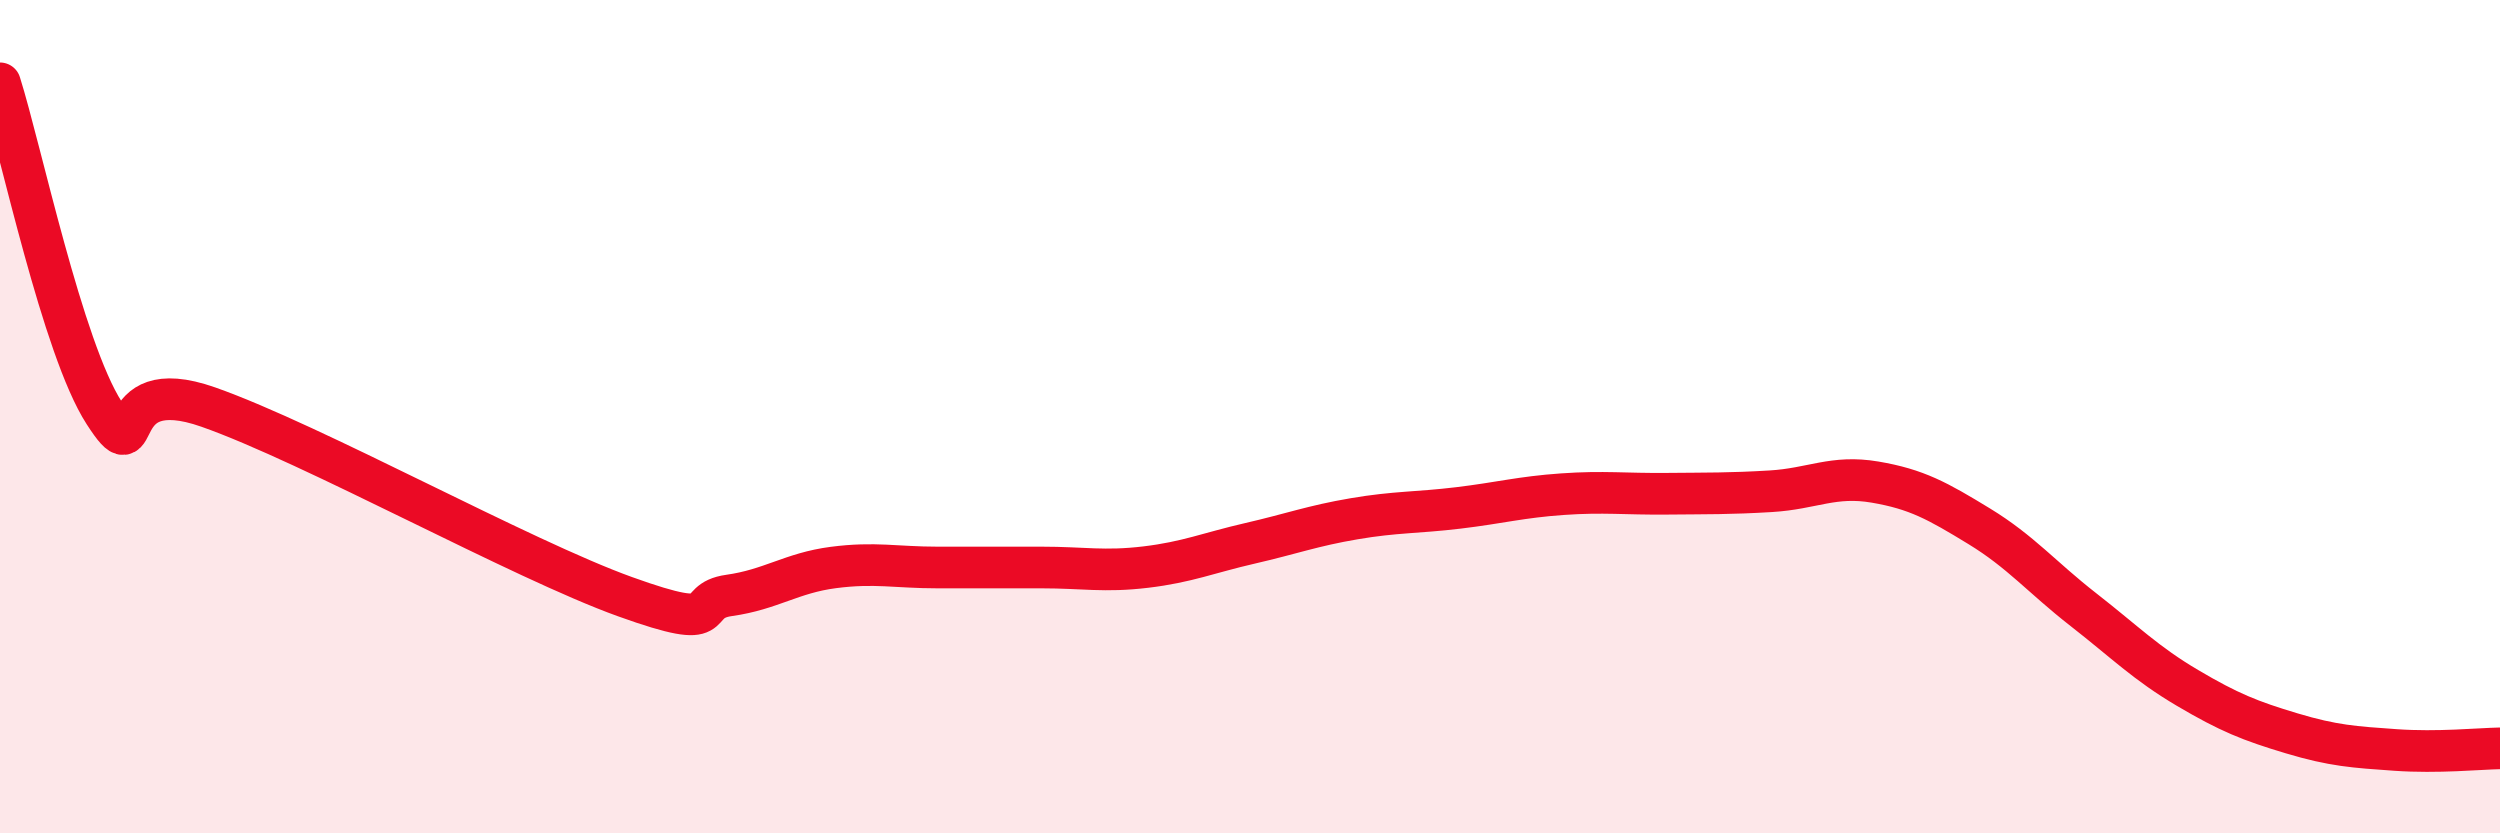
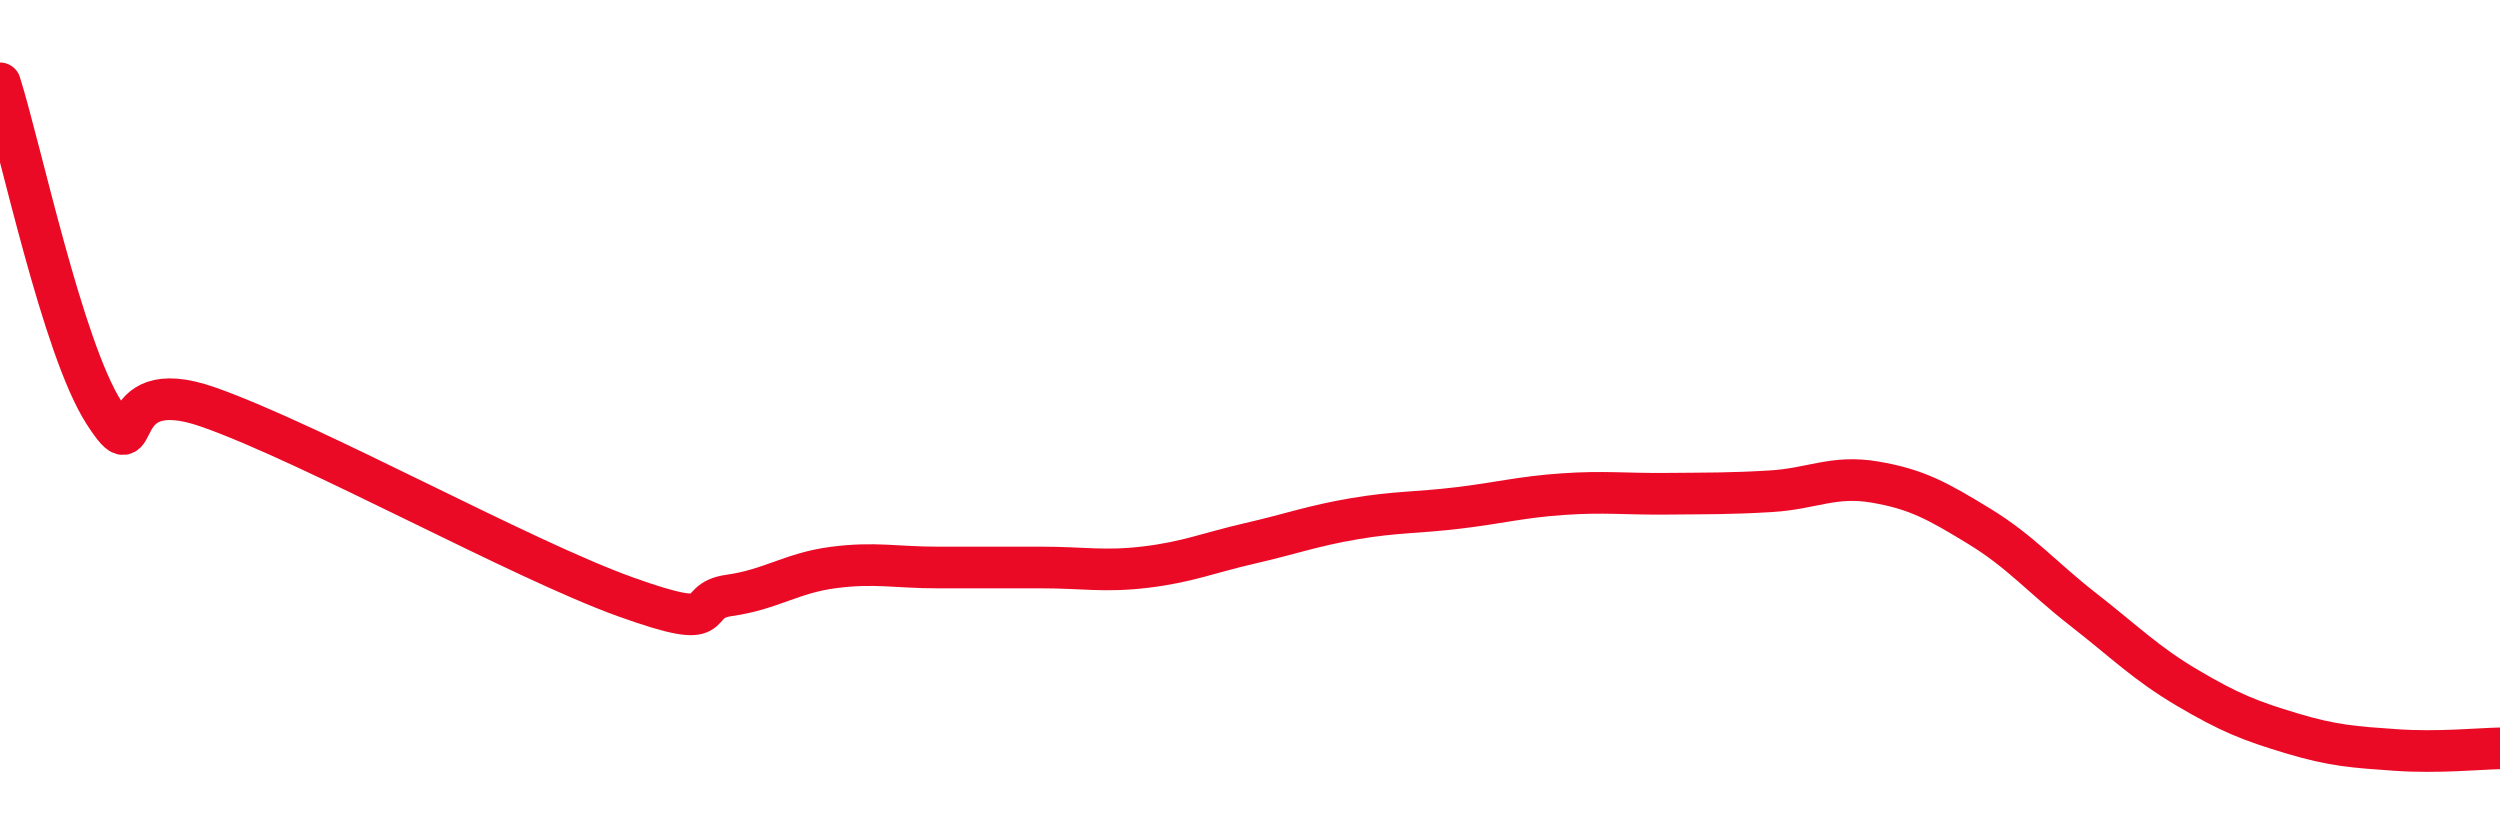
<svg xmlns="http://www.w3.org/2000/svg" width="60" height="20" viewBox="0 0 60 20">
-   <path d="M 0,2 C 0.5,3.58 1.5,8.36 2.5,9.91 C 3.5,11.46 2.5,8.89 5,9.77 C 7.5,10.65 12.5,13.42 15,14.32 C 17.5,15.22 16.5,14.43 17.5,14.29 C 18.5,14.15 19,13.75 20,13.62 C 21,13.49 21.5,13.62 22.5,13.62 C 23.5,13.62 24,13.62 25,13.62 C 26,13.62 26.5,13.73 27.5,13.61 C 28.5,13.49 29,13.27 30,13.04 C 31,12.81 31.5,12.62 32.5,12.45 C 33.5,12.28 34,12.31 35,12.19 C 36,12.07 36.5,11.93 37.5,11.86 C 38.5,11.79 39,11.86 40,11.85 C 41,11.84 41.5,11.85 42.5,11.79 C 43.5,11.73 44,11.4 45,11.57 C 46,11.74 46.5,12.02 47.5,12.63 C 48.5,13.24 49,13.85 50,14.63 C 51,15.41 51.5,15.92 52.5,16.51 C 53.5,17.1 54,17.3 55,17.6 C 56,17.9 56.5,17.93 57.5,18 C 58.5,18.07 59.5,17.97 60,17.96L60 20L0 20Z" fill="#EB0A25" opacity="0.1" stroke-linecap="round" stroke-linejoin="round" />
  <path d="M 0,2 C 0.5,3.58 1.5,8.36 2.5,9.91 C 3.5,11.46 2.5,8.89 5,9.77 C 7.5,10.65 12.5,13.42 15,14.32 C 17.5,15.22 16.5,14.43 17.5,14.29 C 18.5,14.15 19,13.75 20,13.62 C 21,13.49 21.5,13.62 22.5,13.62 C 23.5,13.62 24,13.62 25,13.62 C 26,13.62 26.5,13.73 27.5,13.61 C 28.5,13.49 29,13.27 30,13.04 C 31,12.81 31.5,12.62 32.5,12.45 C 33.5,12.28 34,12.31 35,12.19 C 36,12.07 36.5,11.93 37.5,11.86 C 38.5,11.79 39,11.86 40,11.85 C 41,11.84 41.5,11.85 42.5,11.79 C 43.5,11.73 44,11.4 45,11.57 C 46,11.74 46.5,12.02 47.5,12.63 C 48.5,13.24 49,13.85 50,14.63 C 51,15.41 51.5,15.92 52.5,16.51 C 53.5,17.1 54,17.3 55,17.6 C 56,17.9 56.5,17.93 57.5,18 C 58.5,18.07 59.5,17.97 60,17.96" stroke="#EB0A25" stroke-width="1" fill="none" stroke-linecap="round" stroke-linejoin="round" />
</svg>